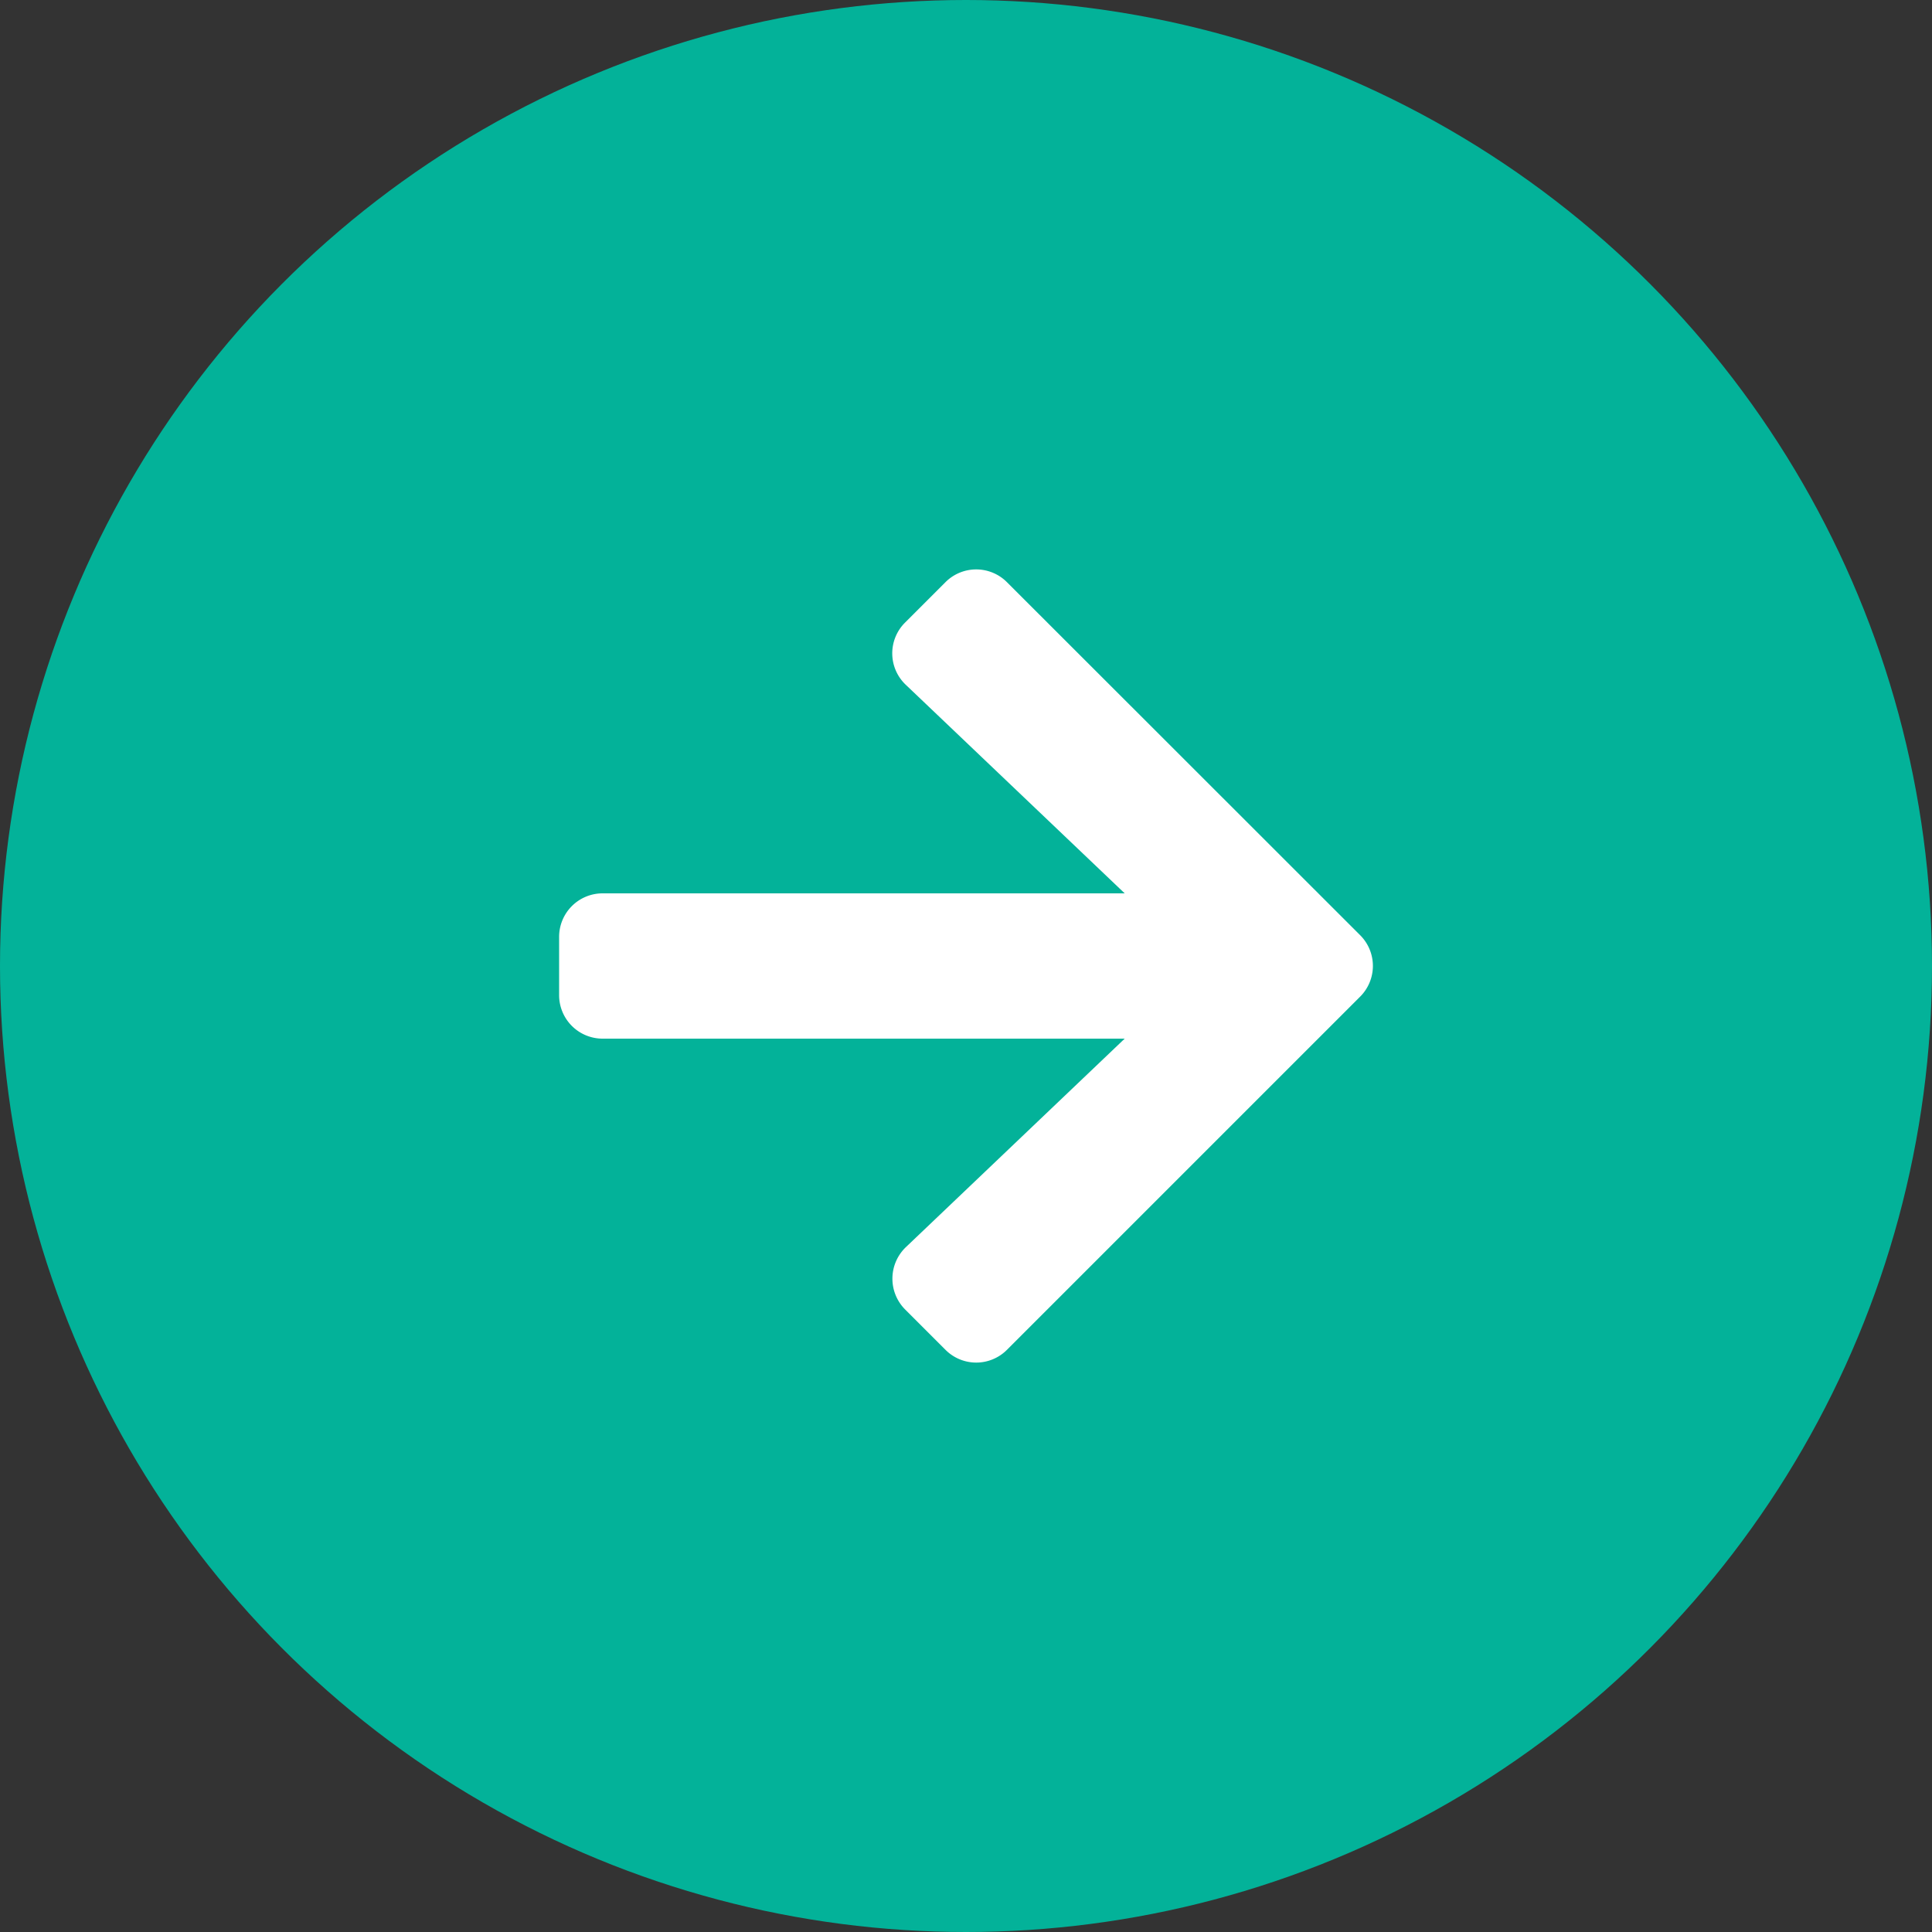
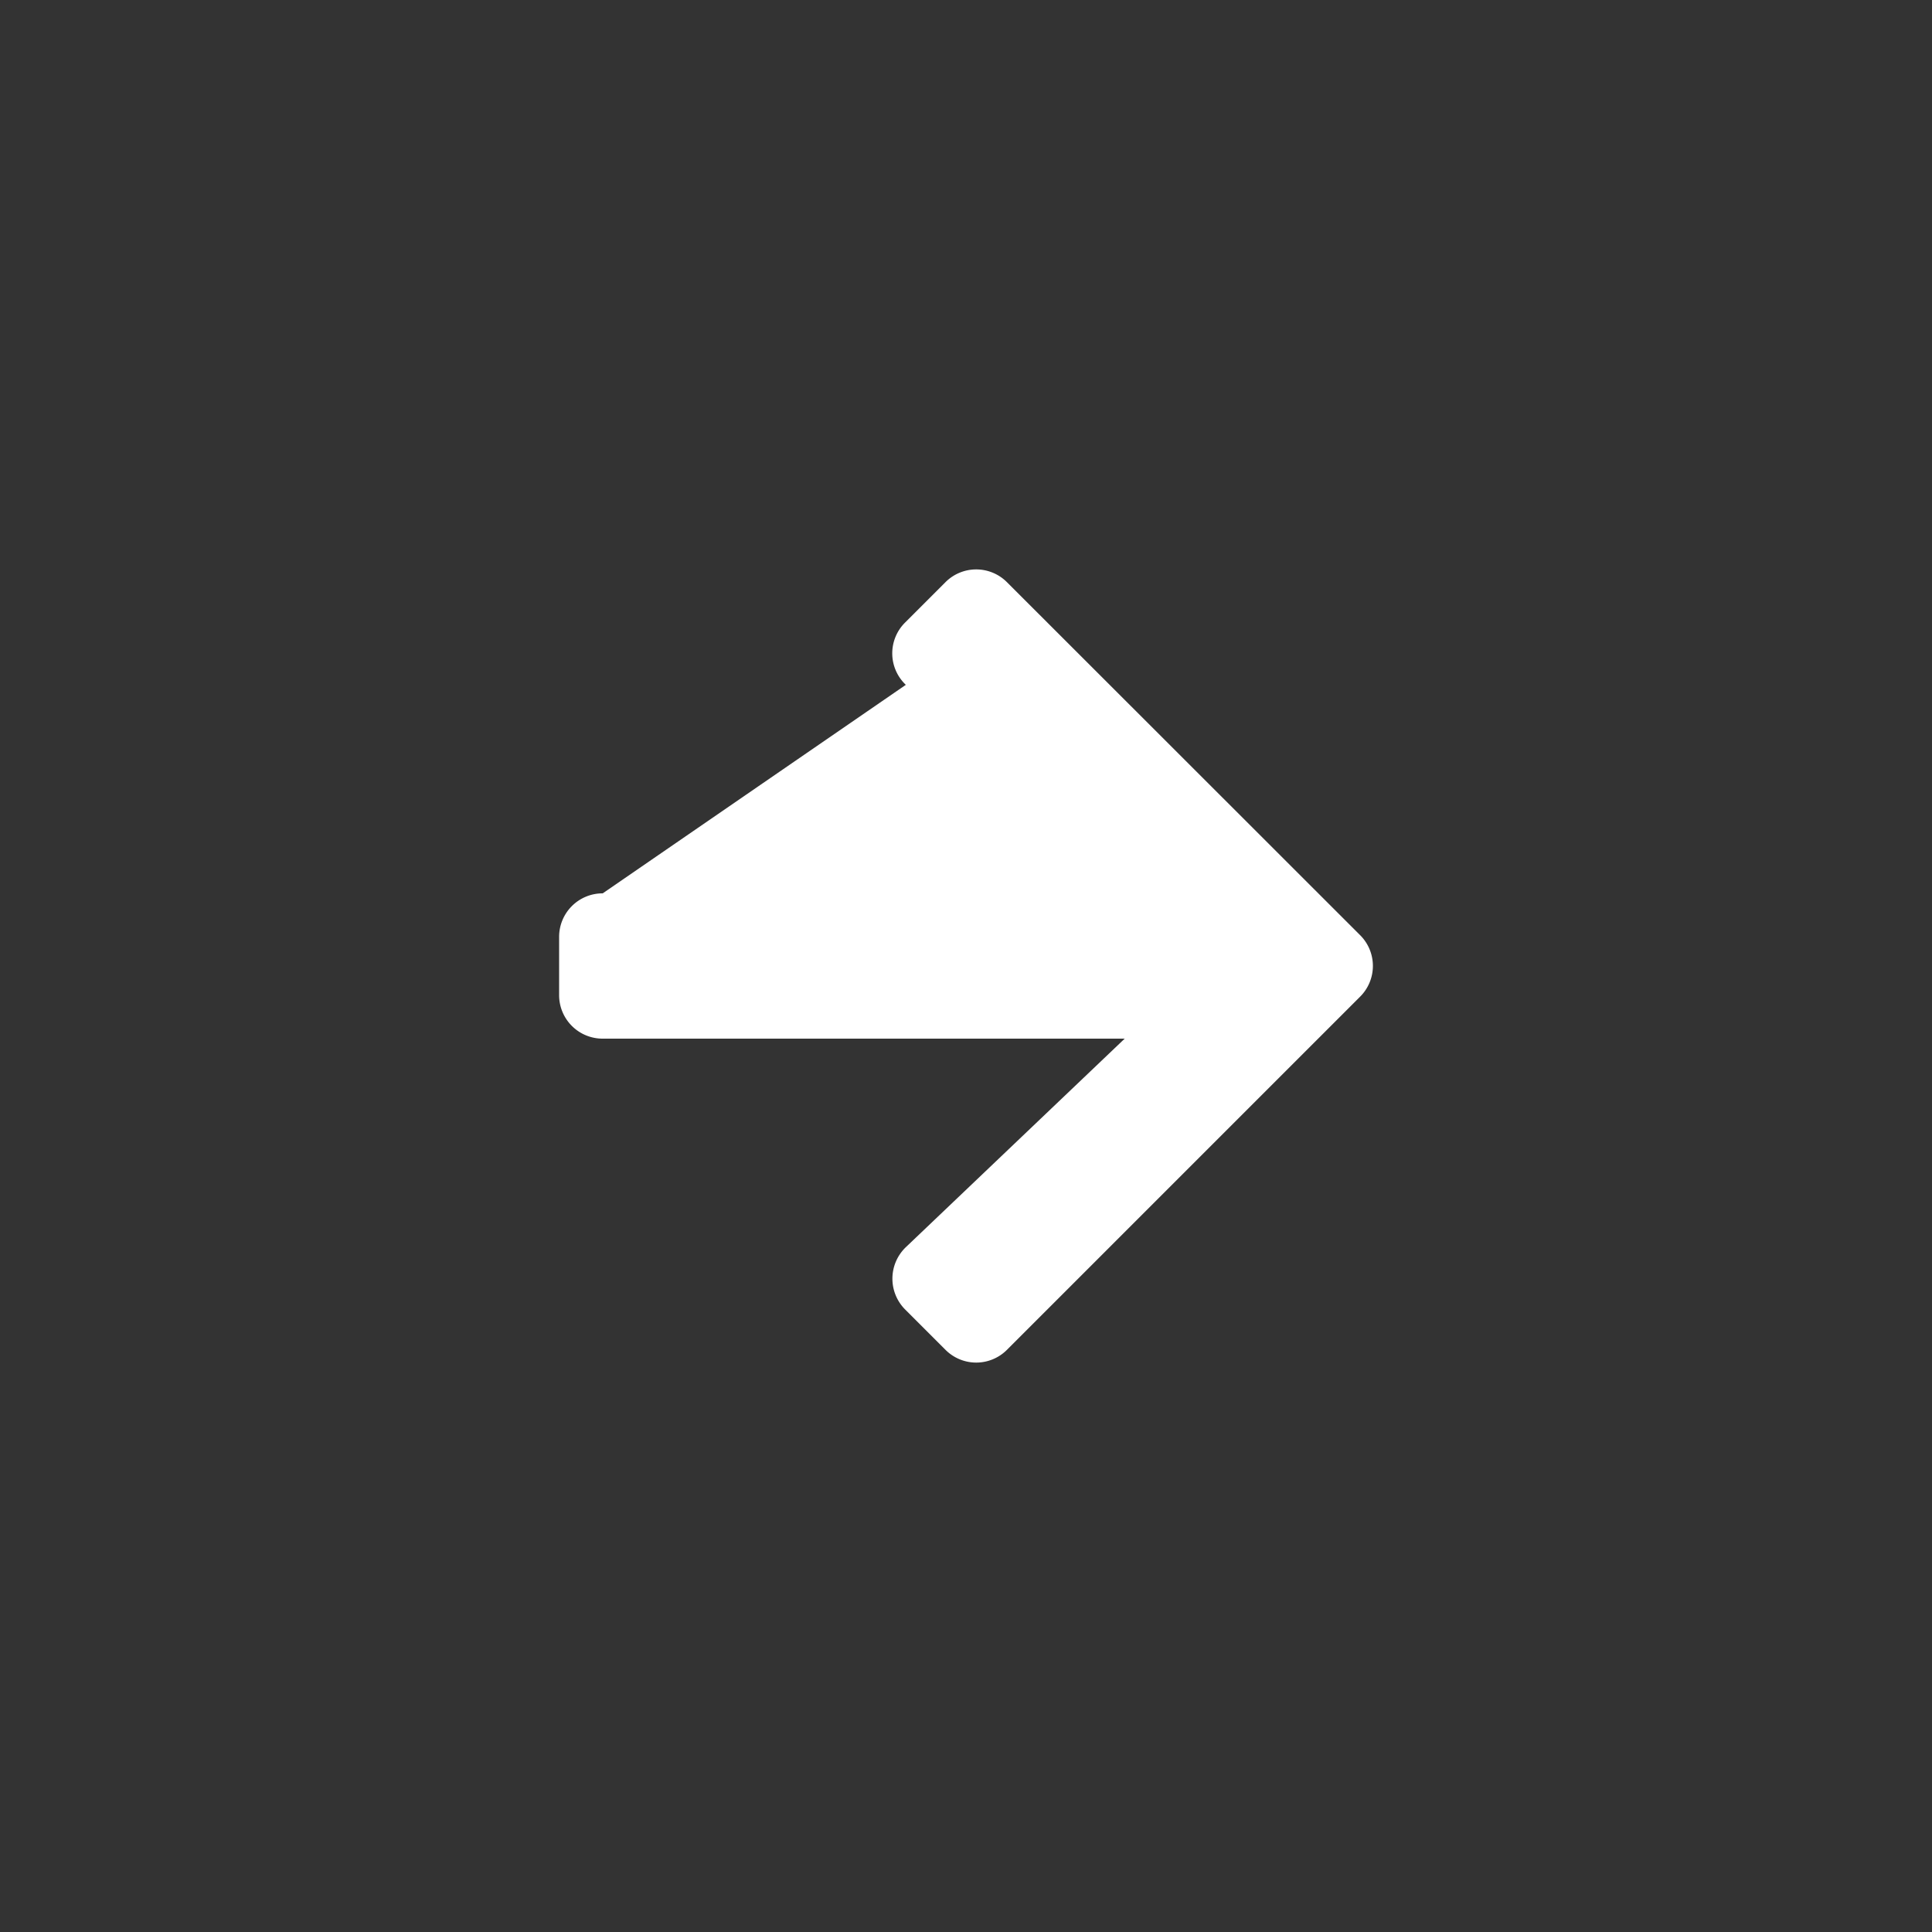
<svg xmlns="http://www.w3.org/2000/svg" id="Layer_1" data-name="Layer 1" width="98" height="98" viewBox="0 0 98 98">
  <rect x="0" y="0" width="98" height="98" fill="#333333" stroke="none" />
  <defs>
    <style>.cls-1{fill:#03b299;}.cls-2{fill:#fff;}</style>
  </defs>
  <title>Artboard 1</title>
-   <circle class="cls-1" cx="49" cy="49" r="49" />
-   <path class="cls-2" d="M45.911,31.578l2.045-2.045a2.202,2.202,0,0,1,3.123,0L68.99,47.434a2.202,2.202,0,0,1,0,3.123l-17.91,17.91a2.202,2.202,0,0,1-3.123,0l-2.045-2.045a2.214,2.214,0,0,1,.037-3.16L57.05,52.685H30.572a2.206,2.206,0,0,1-2.211-2.211V47.526a2.206,2.206,0,0,1,2.211-2.211H57.05L45.948,34.738A2.198,2.198,0,0,1,45.911,31.578Z" />
+   <path class="cls-2" d="M45.911,31.578l2.045-2.045a2.202,2.202,0,0,1,3.123,0L68.99,47.434a2.202,2.202,0,0,1,0,3.123l-17.91,17.91a2.202,2.202,0,0,1-3.123,0l-2.045-2.045a2.214,2.214,0,0,1,.037-3.16L57.05,52.685H30.572a2.206,2.206,0,0,1-2.211-2.211V47.526a2.206,2.206,0,0,1,2.211-2.211L45.948,34.738A2.198,2.198,0,0,1,45.911,31.578Z" />
</svg>